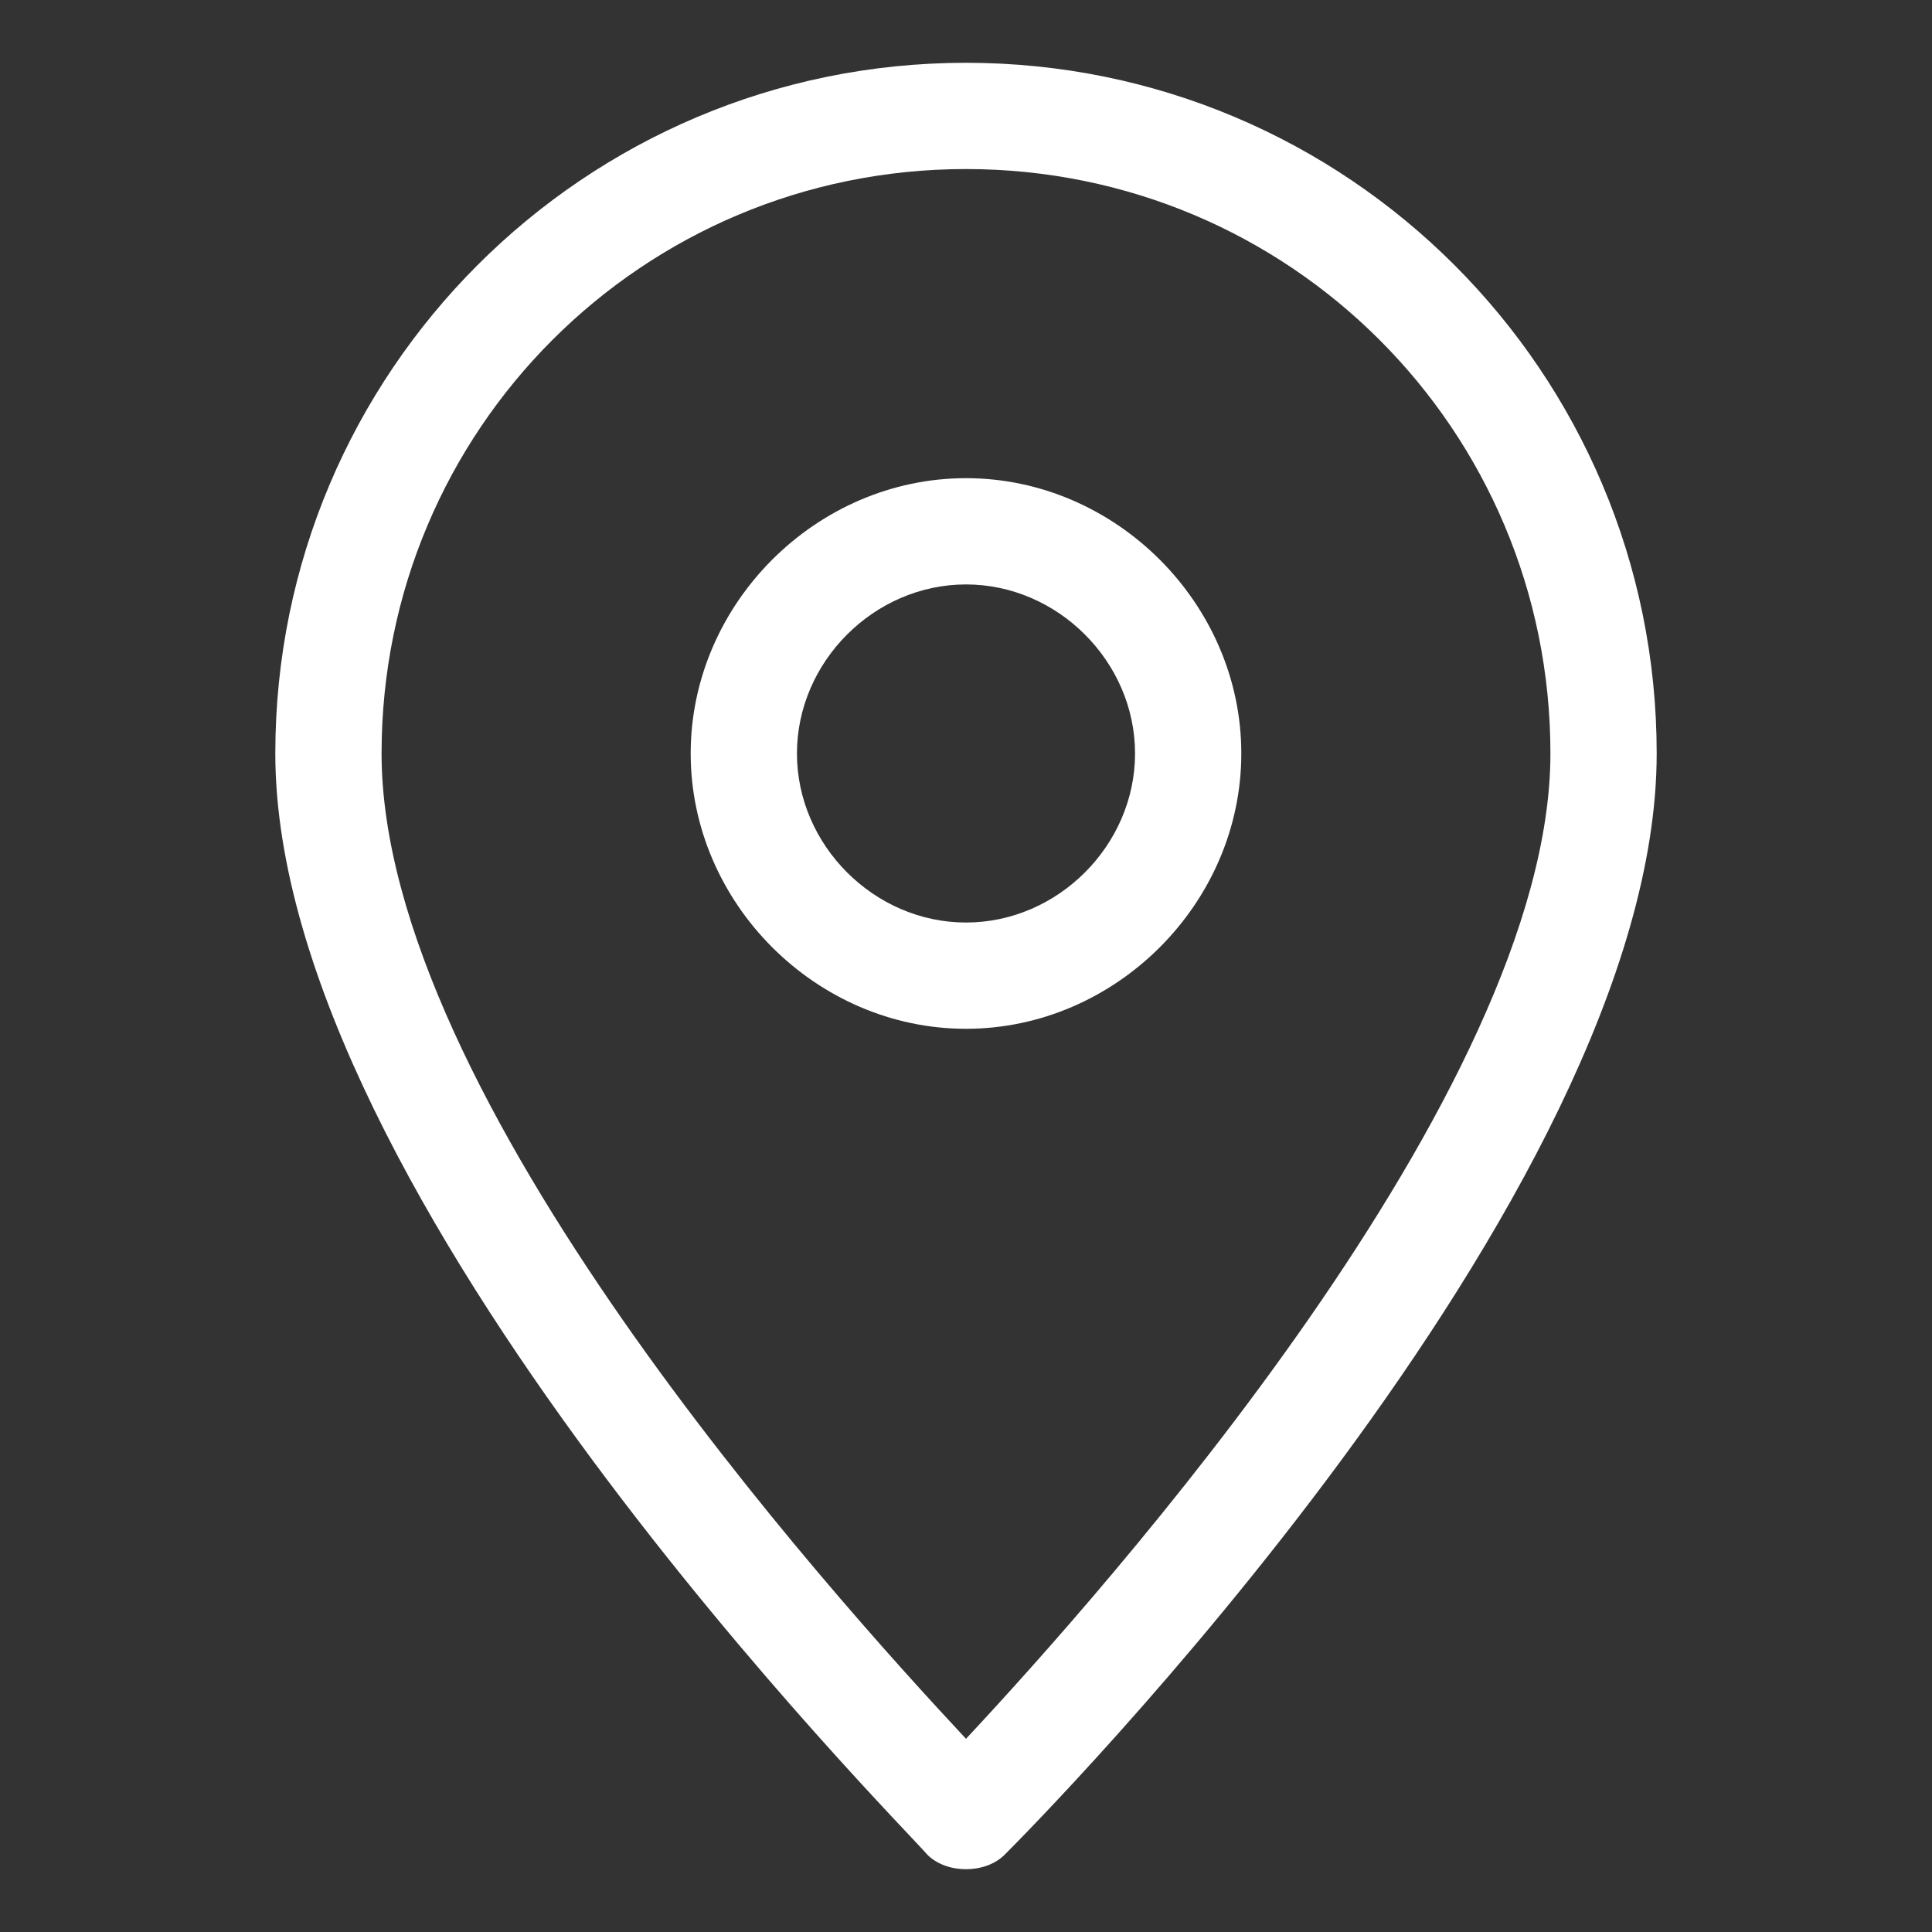
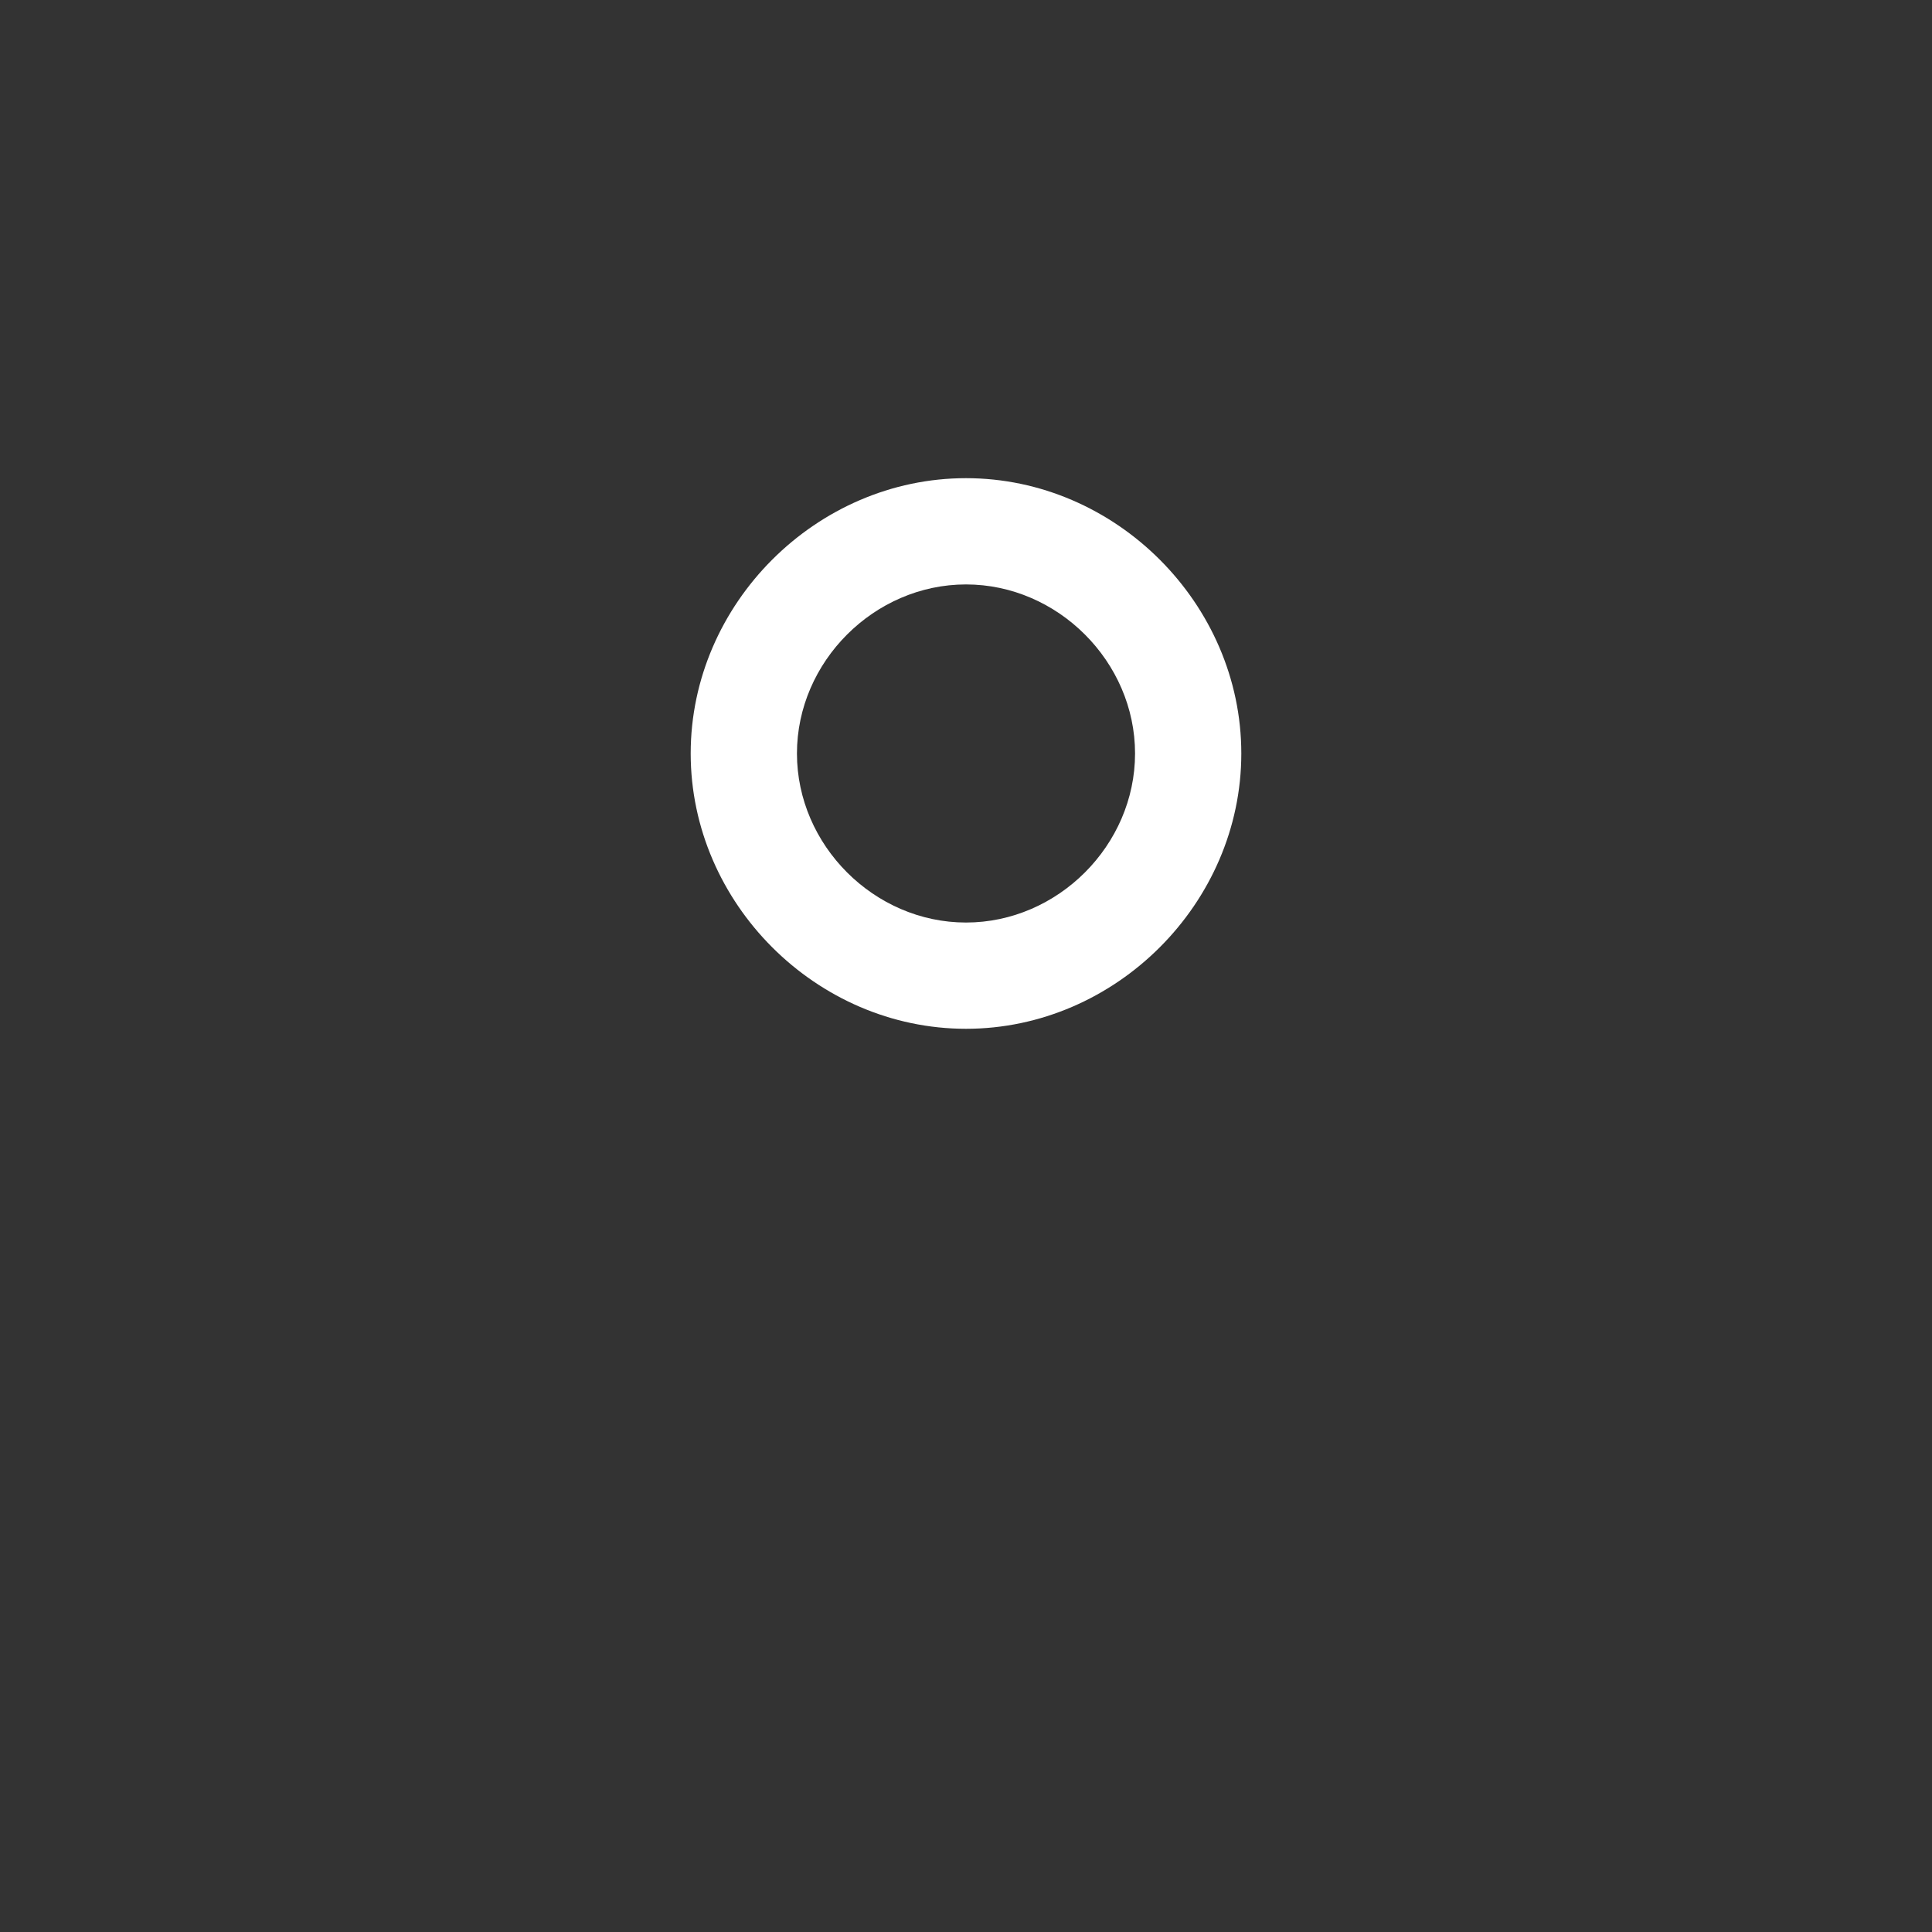
<svg xmlns="http://www.w3.org/2000/svg" version="1.1" id="icons_x5F_kevinmoran.ca" x="0px" y="0px" viewBox="0 0 40 40" style="enable-background:new 0 0 40 40;" xml:space="preserve">
  <rect x="0" y="0" width="40" height="40" fill="#333333" stroke="none" />
  <style type="text/css">
	.st0{fill:#FFFFFF;}
</style>
-   <path class="st0" d="M20,1.3c-7.9,0-14.3,6.4-14.3,14.3c0,9.2,13,22.2,13.5,22.8c0.2,0.2,0.5,0.3,0.8,0.3s0.6-0.1,0.8-0.3  c0.6-0.6,13.5-13.6,13.5-22.8C34.3,7.7,27.9,1.3,20,1.3z M20,3.5c6.7,0,12.1,5.4,12.1,12.1C32.1,22.6,22.8,33,20,36  C17.2,33,7.9,22.7,7.9,15.6C7.9,8.9,13.3,3.5,20,3.5z" />
  <path class="st0" d="M20,21.3c3.1,0,5.7-2.6,5.7-5.7c0-3.1-2.6-5.7-5.7-5.7s-5.7,2.6-5.7,5.7C14.3,18.7,16.9,21.3,20,21.3z M20,12.1  c1.9,0,3.5,1.6,3.5,3.5s-1.6,3.5-3.5,3.5s-3.5-1.6-3.5-3.5S18.1,12.1,20,12.1z" />
</svg>